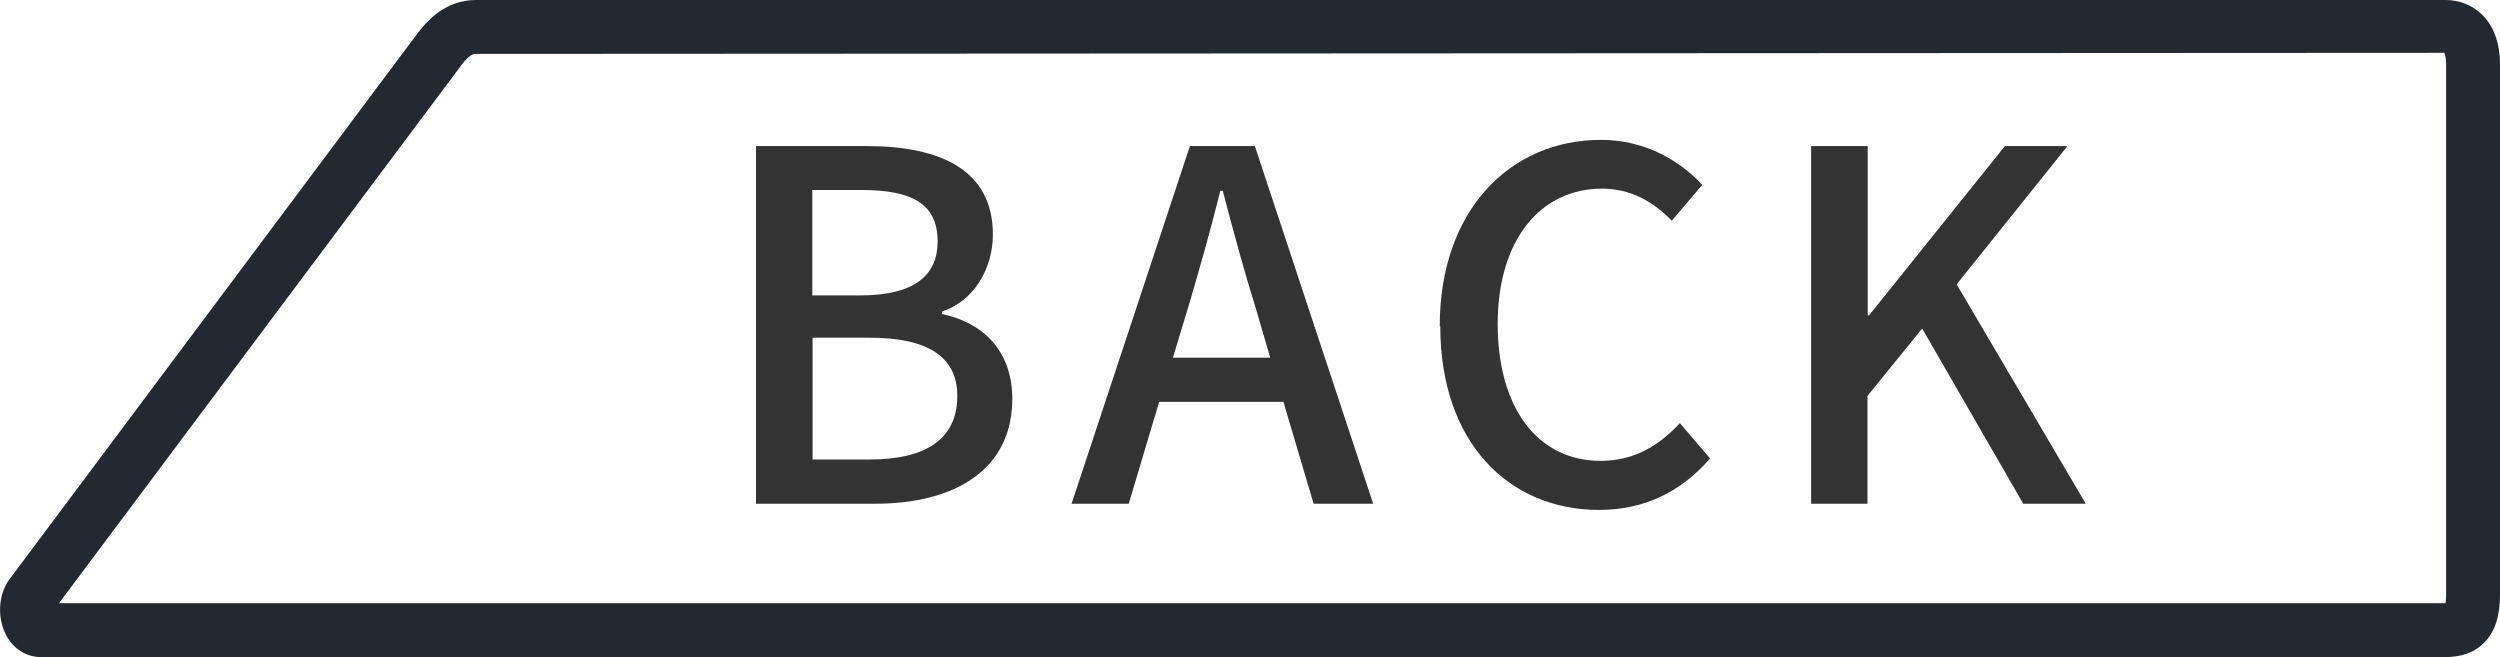
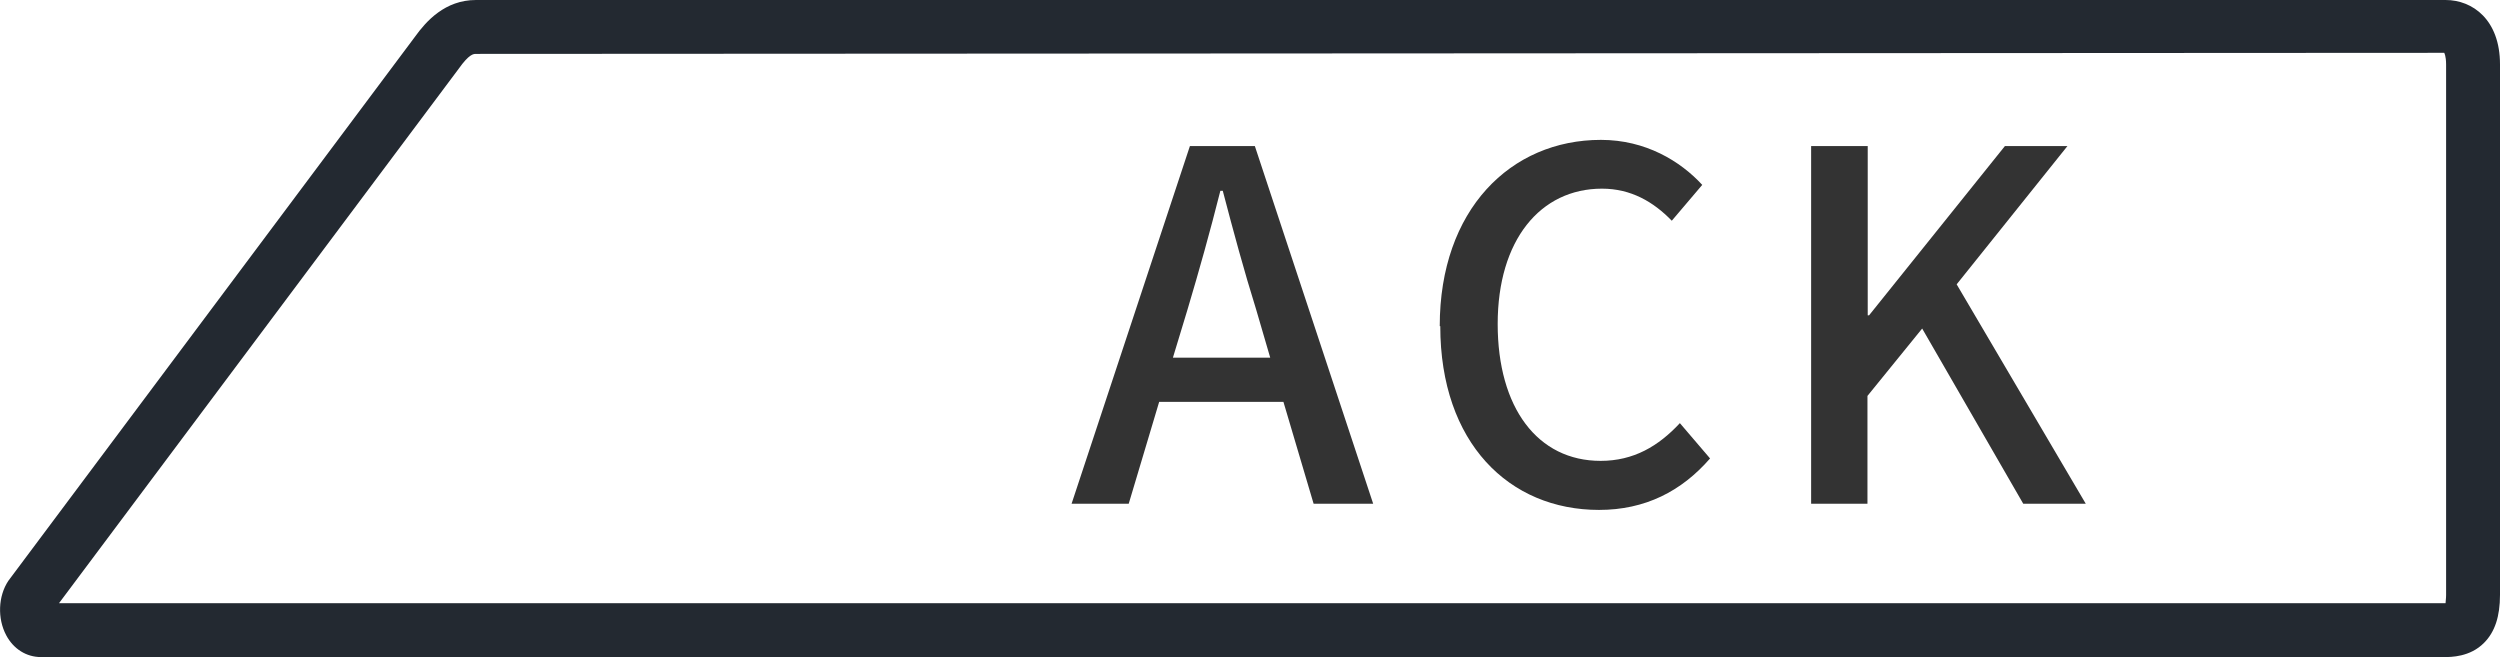
<svg xmlns="http://www.w3.org/2000/svg" id="_レイヤー_2" viewBox="0 0 92.76 24.38">
  <defs>
    <style>.cls-1{fill:#232931;}.cls-2{fill:#333;}</style>
  </defs>
  <g id="_レイヤー_5">
    <path class="cls-1" d="M90.68,24.38H1.52c-.54,0-1.02-.3-1.29-.81-.33-.62-.3-1.45.08-2.02C3.78,16.9,15.33,1.46,15.4,1.36c.41-.57,1.11-1.36,2.26-1.36h73.08c1.01,0,2.02.74,2.02,2.39v19.68c0,.8-.19,1.38-.59,1.78-.52.53-1.23.53-1.49.53ZM2.18,22.38h88.5s.04,0,.06,0c0-.07.02-.16.02-.3V2.39c0-.32-.07-.43-.07-.43l-73.03.04c-.09,0-.25,0-.64.55-.12.16-11.13,14.88-14.83,19.83Z" />
-     <path class="cls-2" d="M28.06,5.42h4.1c2.72,0,4.68.88,4.68,3.28,0,1.26-.7,2.47-1.89,2.86v.09c1.51.32,2.61,1.35,2.61,3.15,0,2.63-2.14,3.89-5.08,3.89h-4.43V5.42ZM31.93,10.96c2.02,0,2.86-.76,2.86-2,0-1.39-.94-1.91-2.81-1.91h-1.84v3.91h1.78ZM32.26,17.05c2.07,0,3.26-.74,3.26-2.36,0-1.49-1.15-2.16-3.26-2.16h-2.11v4.52h2.11Z" />
    <path class="cls-2" d="M44.15,5.42h2.41l4.39,13.27h-2.21l-1.12-3.78h-4.61l-1.13,3.78h-2.12l4.39-13.27ZM43.51,13.27h3.62l-.52-1.78c-.45-1.44-.85-2.92-1.24-4.41h-.09c-.38,1.51-.79,2.97-1.22,4.41l-.54,1.78Z" />
    <path class="cls-2" d="M53.42,12.1c0-4.32,2.63-6.91,5.98-6.91,1.66,0,2.95.79,3.76,1.67l-1.13,1.33c-.68-.7-1.51-1.19-2.59-1.19-2.29,0-3.87,1.91-3.87,5.02s1.48,5.08,3.82,5.08c1.22,0,2.14-.54,2.94-1.4l1.12,1.31c-1.06,1.22-2.41,1.91-4.12,1.91-3.33,0-5.89-2.48-5.89-6.82Z" />
    <path class="cls-2" d="M67.21,5.42h2.09v6.28h.05l5.04-6.28h2.32l-4.11,5.13,4.79,8.14h-2.32l-3.75-6.5-2.03,2.5v4h-2.09V5.42Z" />
  </g>
</svg>